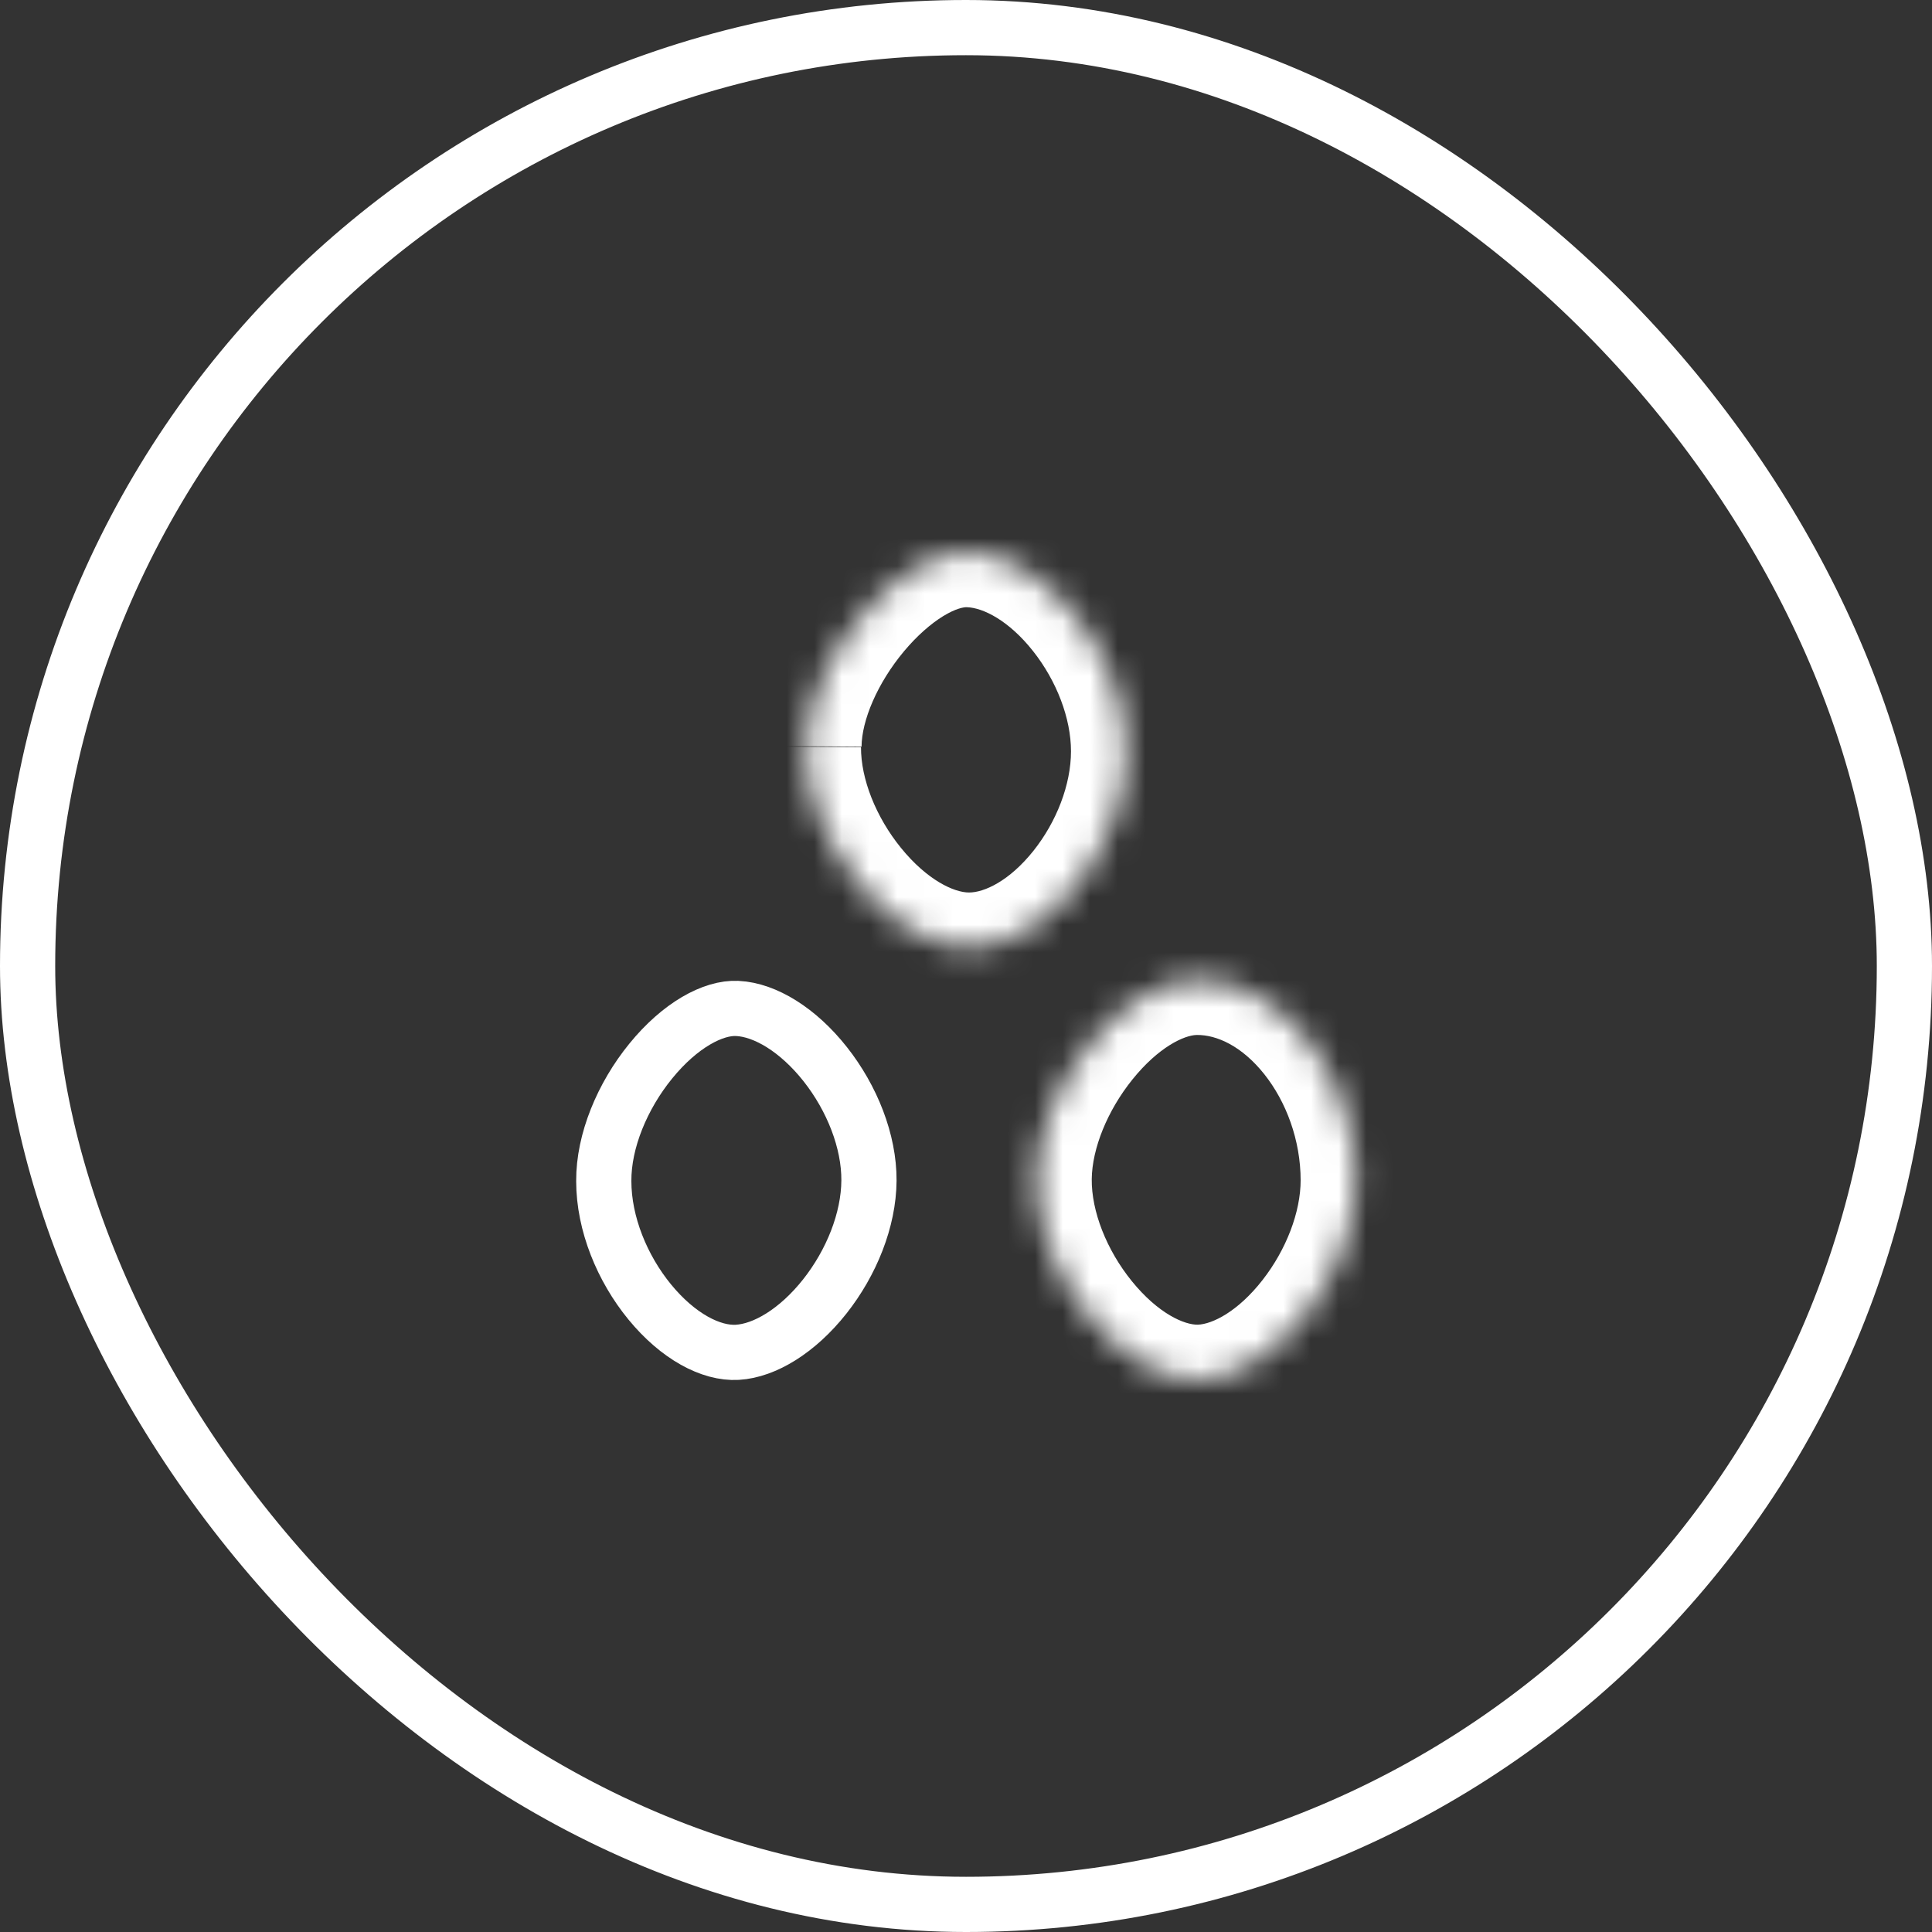
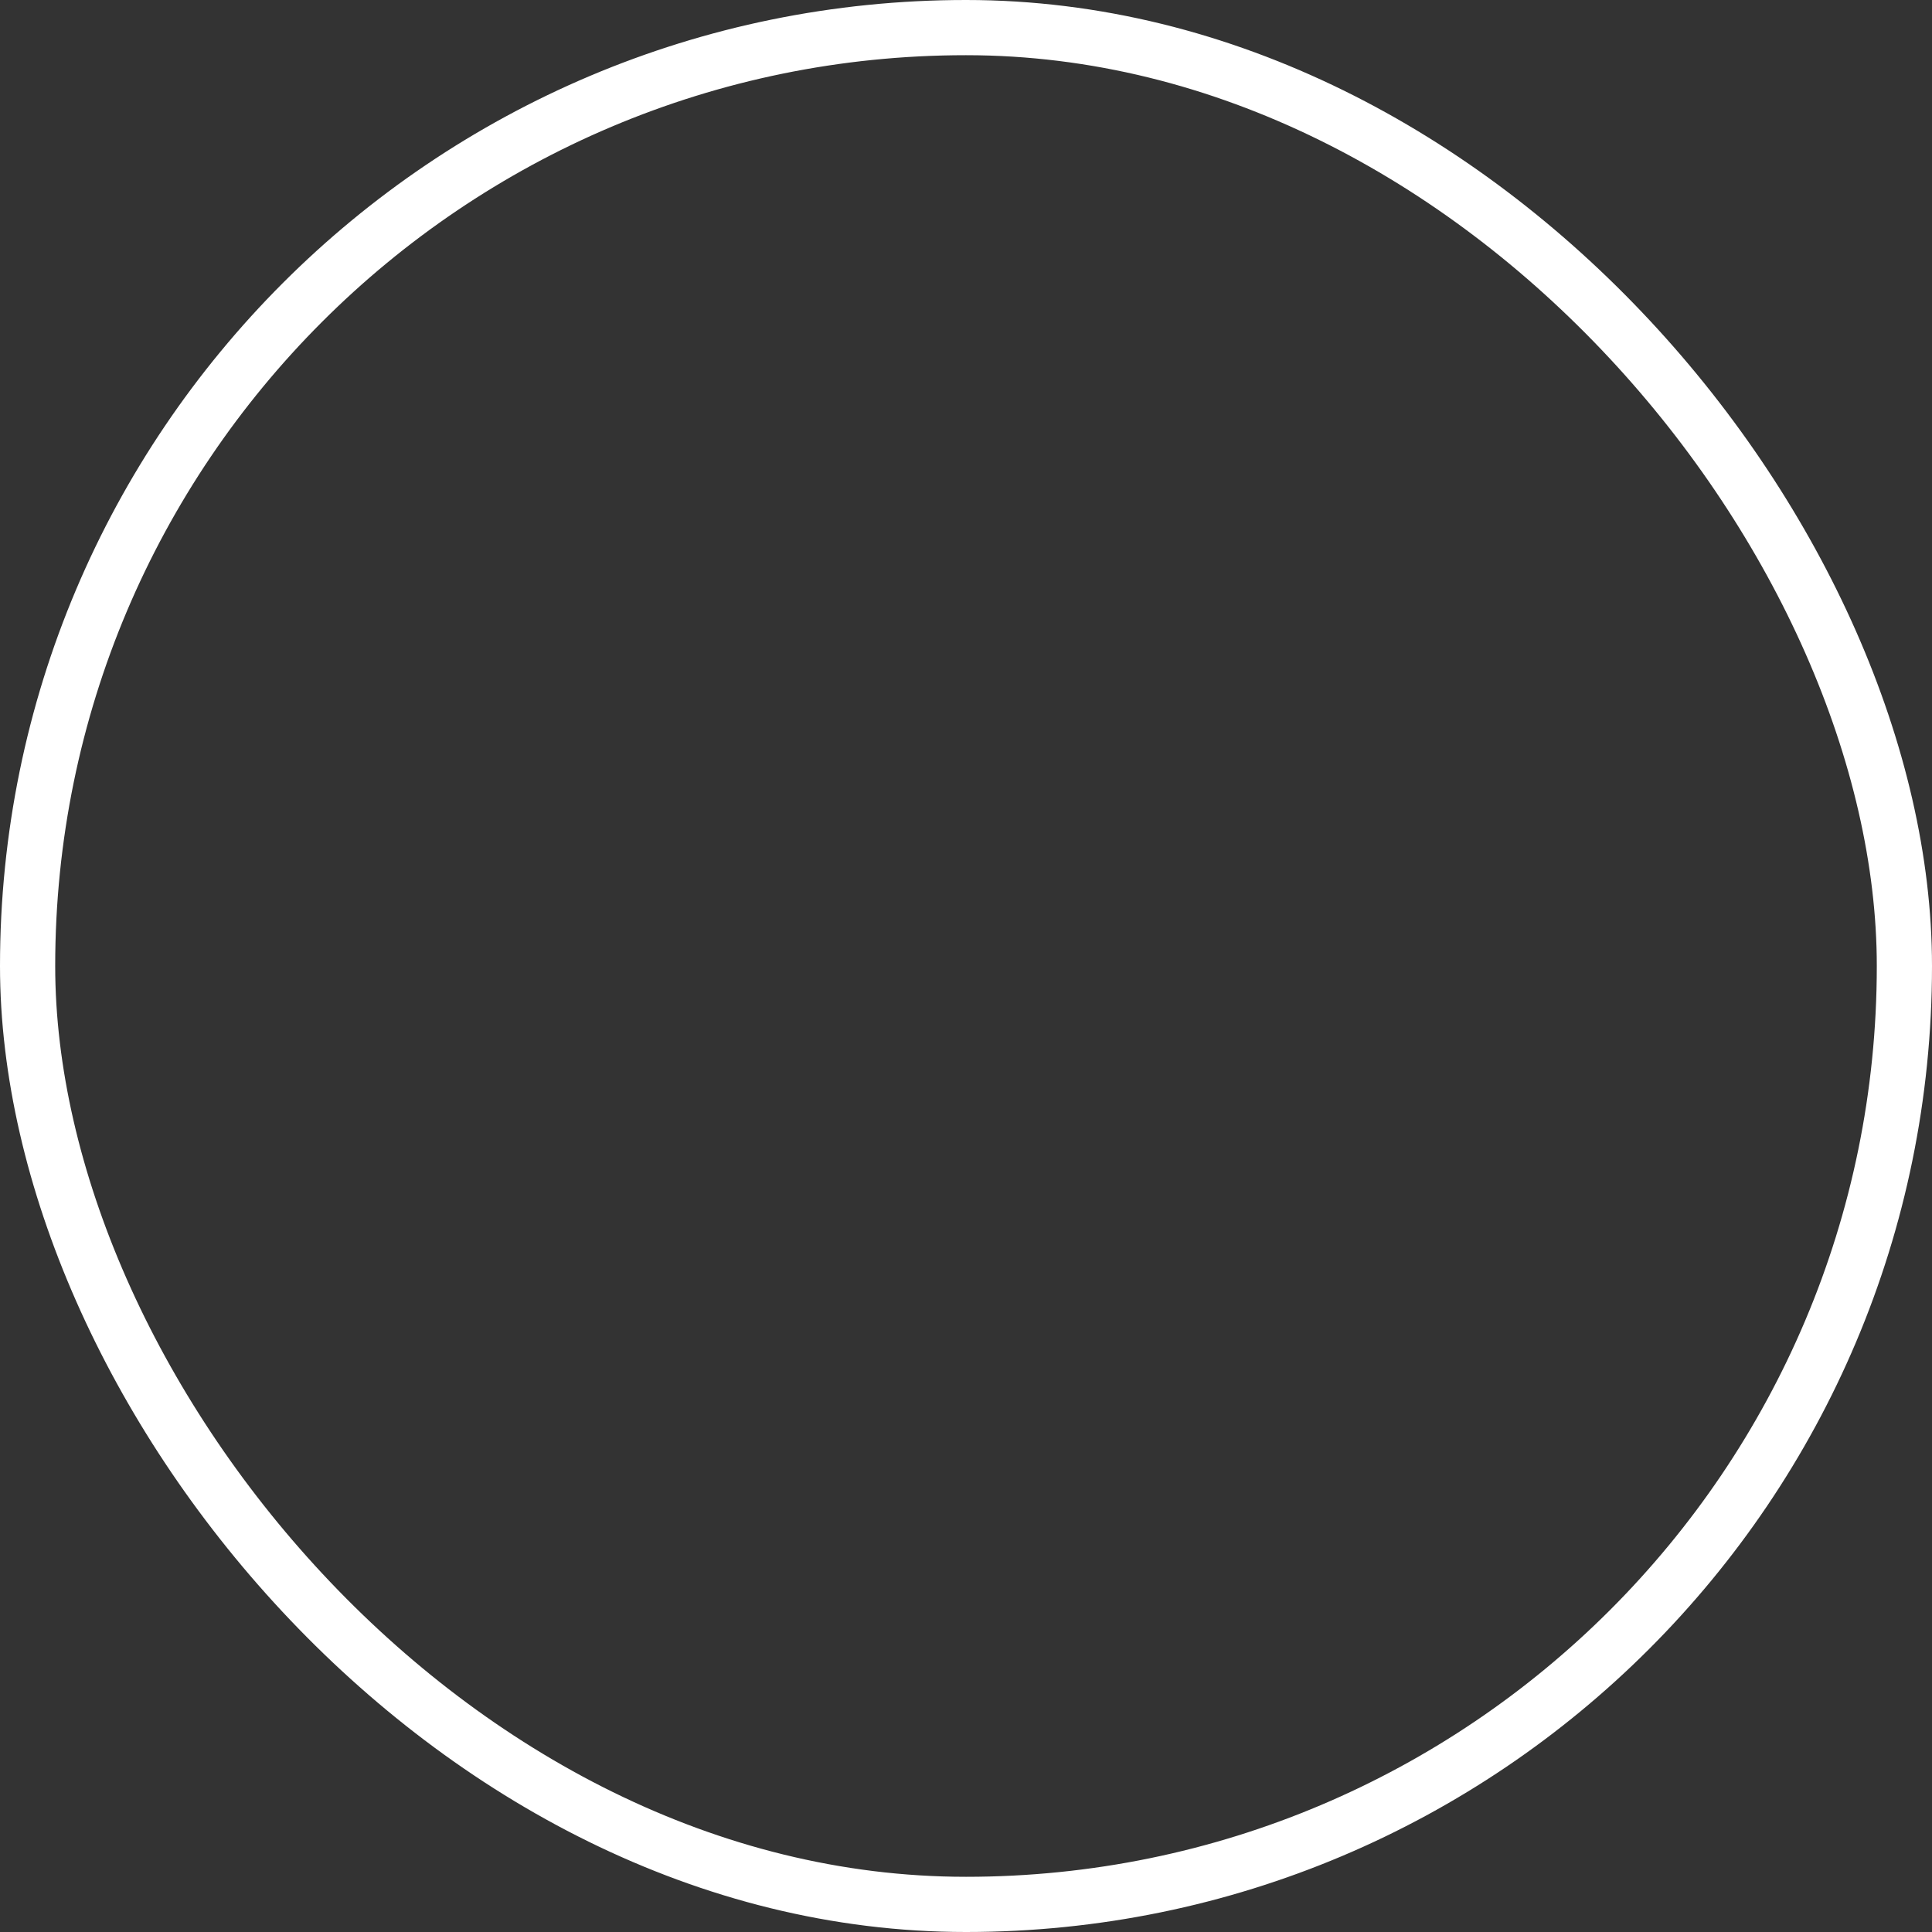
<svg xmlns="http://www.w3.org/2000/svg" width="70" height="70" viewBox="0 0 70 70" fill="none">
  <rect x="0" y="0" width="70" height="70" fill="#333333" stroke="none" />
  <rect x="1" y="1" width="68" height="68" rx="34" stroke="white" stroke-width="2" />
  <mask id="path-2-inside-1_177_2199" fill="white">
-     <path d="M29.216 27.039C29.236 23.911 32.584 19.902 35.11 20.002C37.897 20.102 40.804 23.771 40.804 27.22C40.804 30.688 37.897 34.337 35.11 34.337C32.303 34.337 29.176 30.488 29.196 27.059" />
-   </mask>
+     </mask>
  <path d="M35.11 20.002L35.031 22L35.038 22.001L35.11 20.002ZM31.216 27.052C31.222 26.11 31.78 24.761 32.757 23.593C33.225 23.035 33.722 22.601 34.172 22.324C34.641 22.037 34.93 21.996 35.031 22L35.19 18.003C34.028 17.957 32.951 18.381 32.081 18.915C31.192 19.459 30.378 20.204 29.689 21.027C28.356 22.621 27.23 24.84 27.216 27.026L31.216 27.052ZM35.038 22.001C35.617 22.021 36.551 22.478 37.433 23.595C38.283 24.671 38.804 26.025 38.804 27.22H42.804C42.804 24.966 41.872 22.761 40.572 21.115C39.304 19.51 37.391 18.083 35.182 18.003L35.038 22.001ZM38.804 27.22C38.804 28.427 38.281 29.777 37.44 30.831C36.564 31.927 35.656 32.337 35.11 32.337V36.337C37.352 36.337 39.291 34.922 40.565 33.327C41.874 31.689 42.804 29.48 42.804 27.22H38.804ZM35.11 32.337C34.569 32.337 33.597 31.894 32.645 30.722C31.733 29.6 31.189 28.217 31.196 27.071L27.196 27.047C27.183 29.33 28.192 31.585 29.541 33.245C30.849 34.855 32.845 36.337 35.11 36.337V32.337Z" fill="white" mask="url(#path-2-inside-1_177_2199)" />
-   <path d="M21.876 42.797L21.876 42.792C21.867 41.343 22.546 39.712 23.576 38.447C24.634 37.146 25.837 36.493 26.718 36.538L26.72 36.538C27.723 36.589 28.917 37.312 29.902 38.56C30.872 39.789 31.492 41.349 31.484 42.772C31.476 44.2 30.849 45.753 29.881 46.976C28.897 48.218 27.71 48.939 26.712 48.997C25.762 49.051 24.567 48.423 23.543 47.175C22.542 45.955 21.876 44.333 21.876 42.797Z" stroke="white" stroke-width="2" />
  <mask id="path-5-inside-2_177_2199" fill="white">
-     <path d="M49.125 42.757C49.125 46.145 46.197 49.895 43.471 49.995C40.684 50.075 37.516 46.165 37.556 42.697C37.596 39.369 40.684 35.539 43.33 35.499C46.378 35.459 49.125 38.908 49.125 42.777" />
-   </mask>
+     </mask>
  <path d="M43.471 49.995L43.528 51.994L43.536 51.994L43.544 51.993L43.471 49.995ZM37.556 42.697L35.556 42.673L35.556 42.674L37.556 42.697ZM43.33 35.499L43.304 33.499L43.3 33.5L43.33 35.499ZM47.125 42.757C47.125 43.915 46.603 45.278 45.744 46.378C44.847 47.527 43.922 47.977 43.397 47.996L43.544 51.993C45.746 51.913 47.648 50.438 48.896 48.84C50.183 47.193 51.125 44.987 51.125 42.757H47.125ZM43.413 47.996C42.924 48.01 41.97 47.605 41.007 46.417C40.092 45.288 39.543 43.883 39.556 42.72L35.556 42.674C35.53 44.98 36.545 47.264 37.9 48.936C39.208 50.55 41.23 52.06 43.528 51.994L43.413 47.996ZM39.556 42.721C39.569 41.615 40.12 40.245 41.025 39.118C41.979 37.93 42.912 37.506 43.361 37.499L43.3 33.5C41.103 33.533 39.168 35.043 37.907 36.612C36.597 38.242 35.583 40.451 35.556 42.673L39.556 42.721ZM43.357 37.499C44.092 37.489 45.003 37.91 45.806 38.918C46.595 39.91 47.125 41.301 47.125 42.777H51.125C51.125 40.384 50.281 38.116 48.935 36.426C47.602 34.753 45.616 33.469 43.304 33.499L43.357 37.499Z" fill="white" mask="url(#path-5-inside-2_177_2199)" />
</svg>